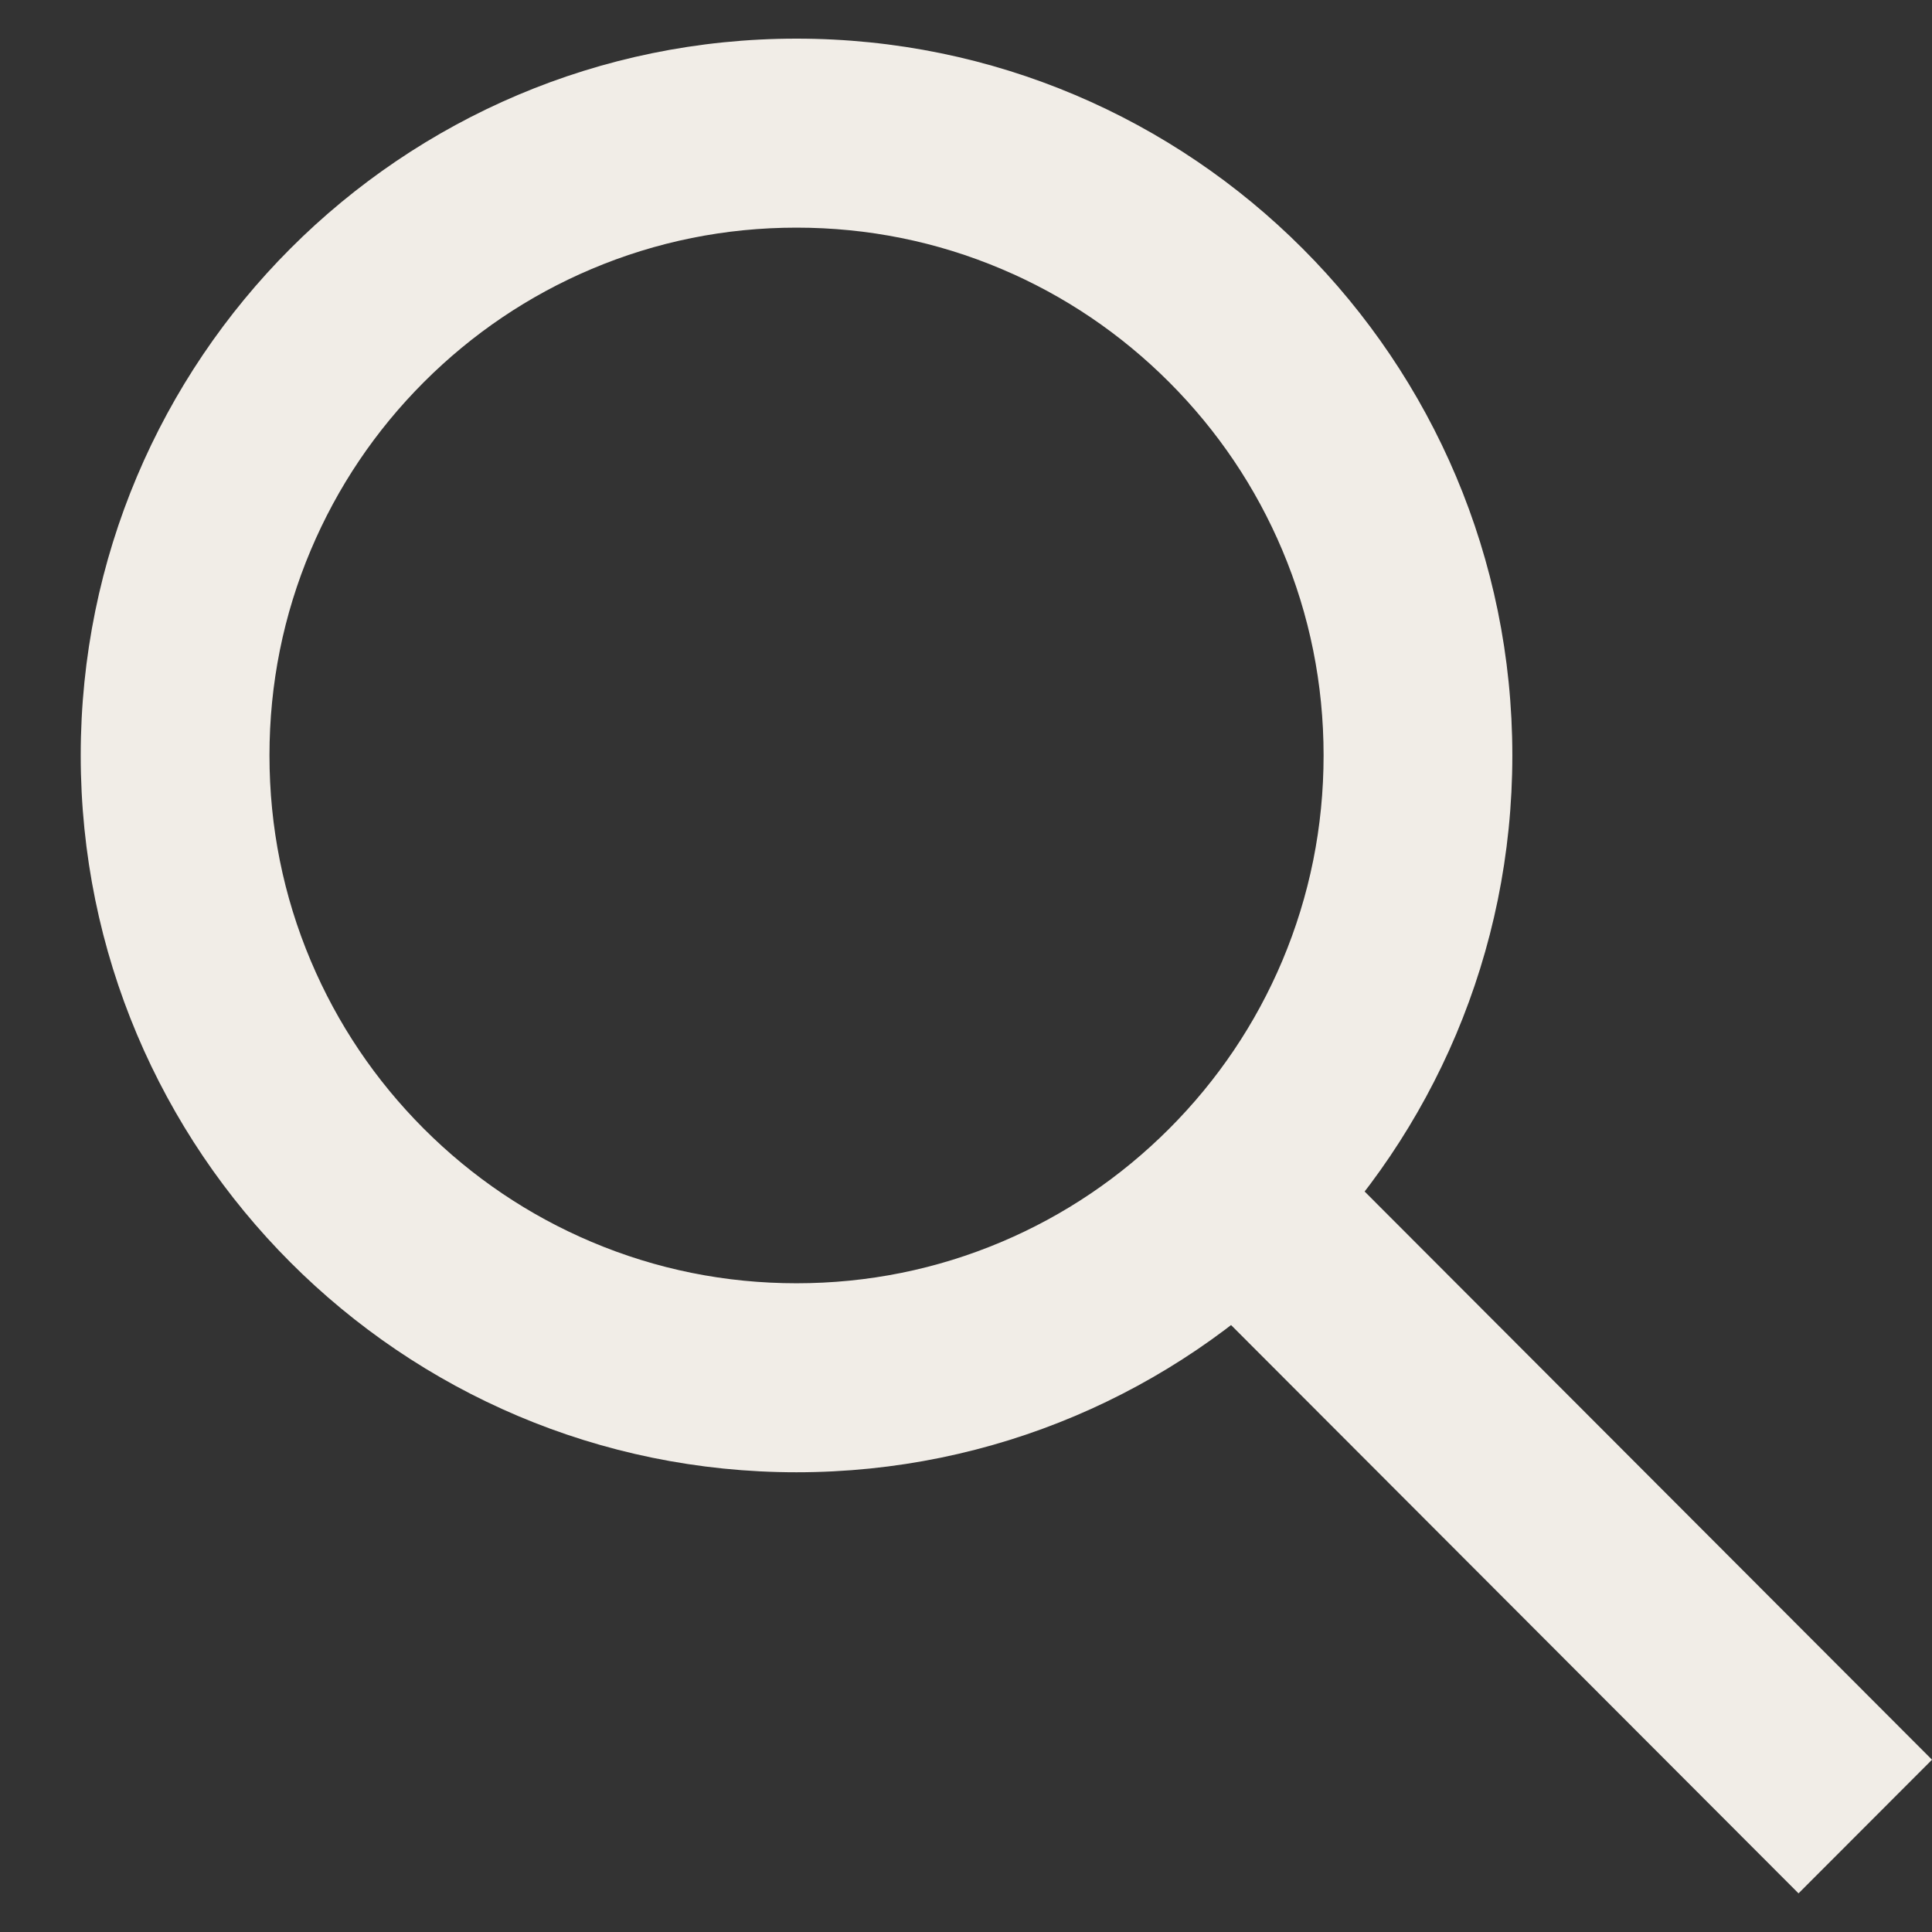
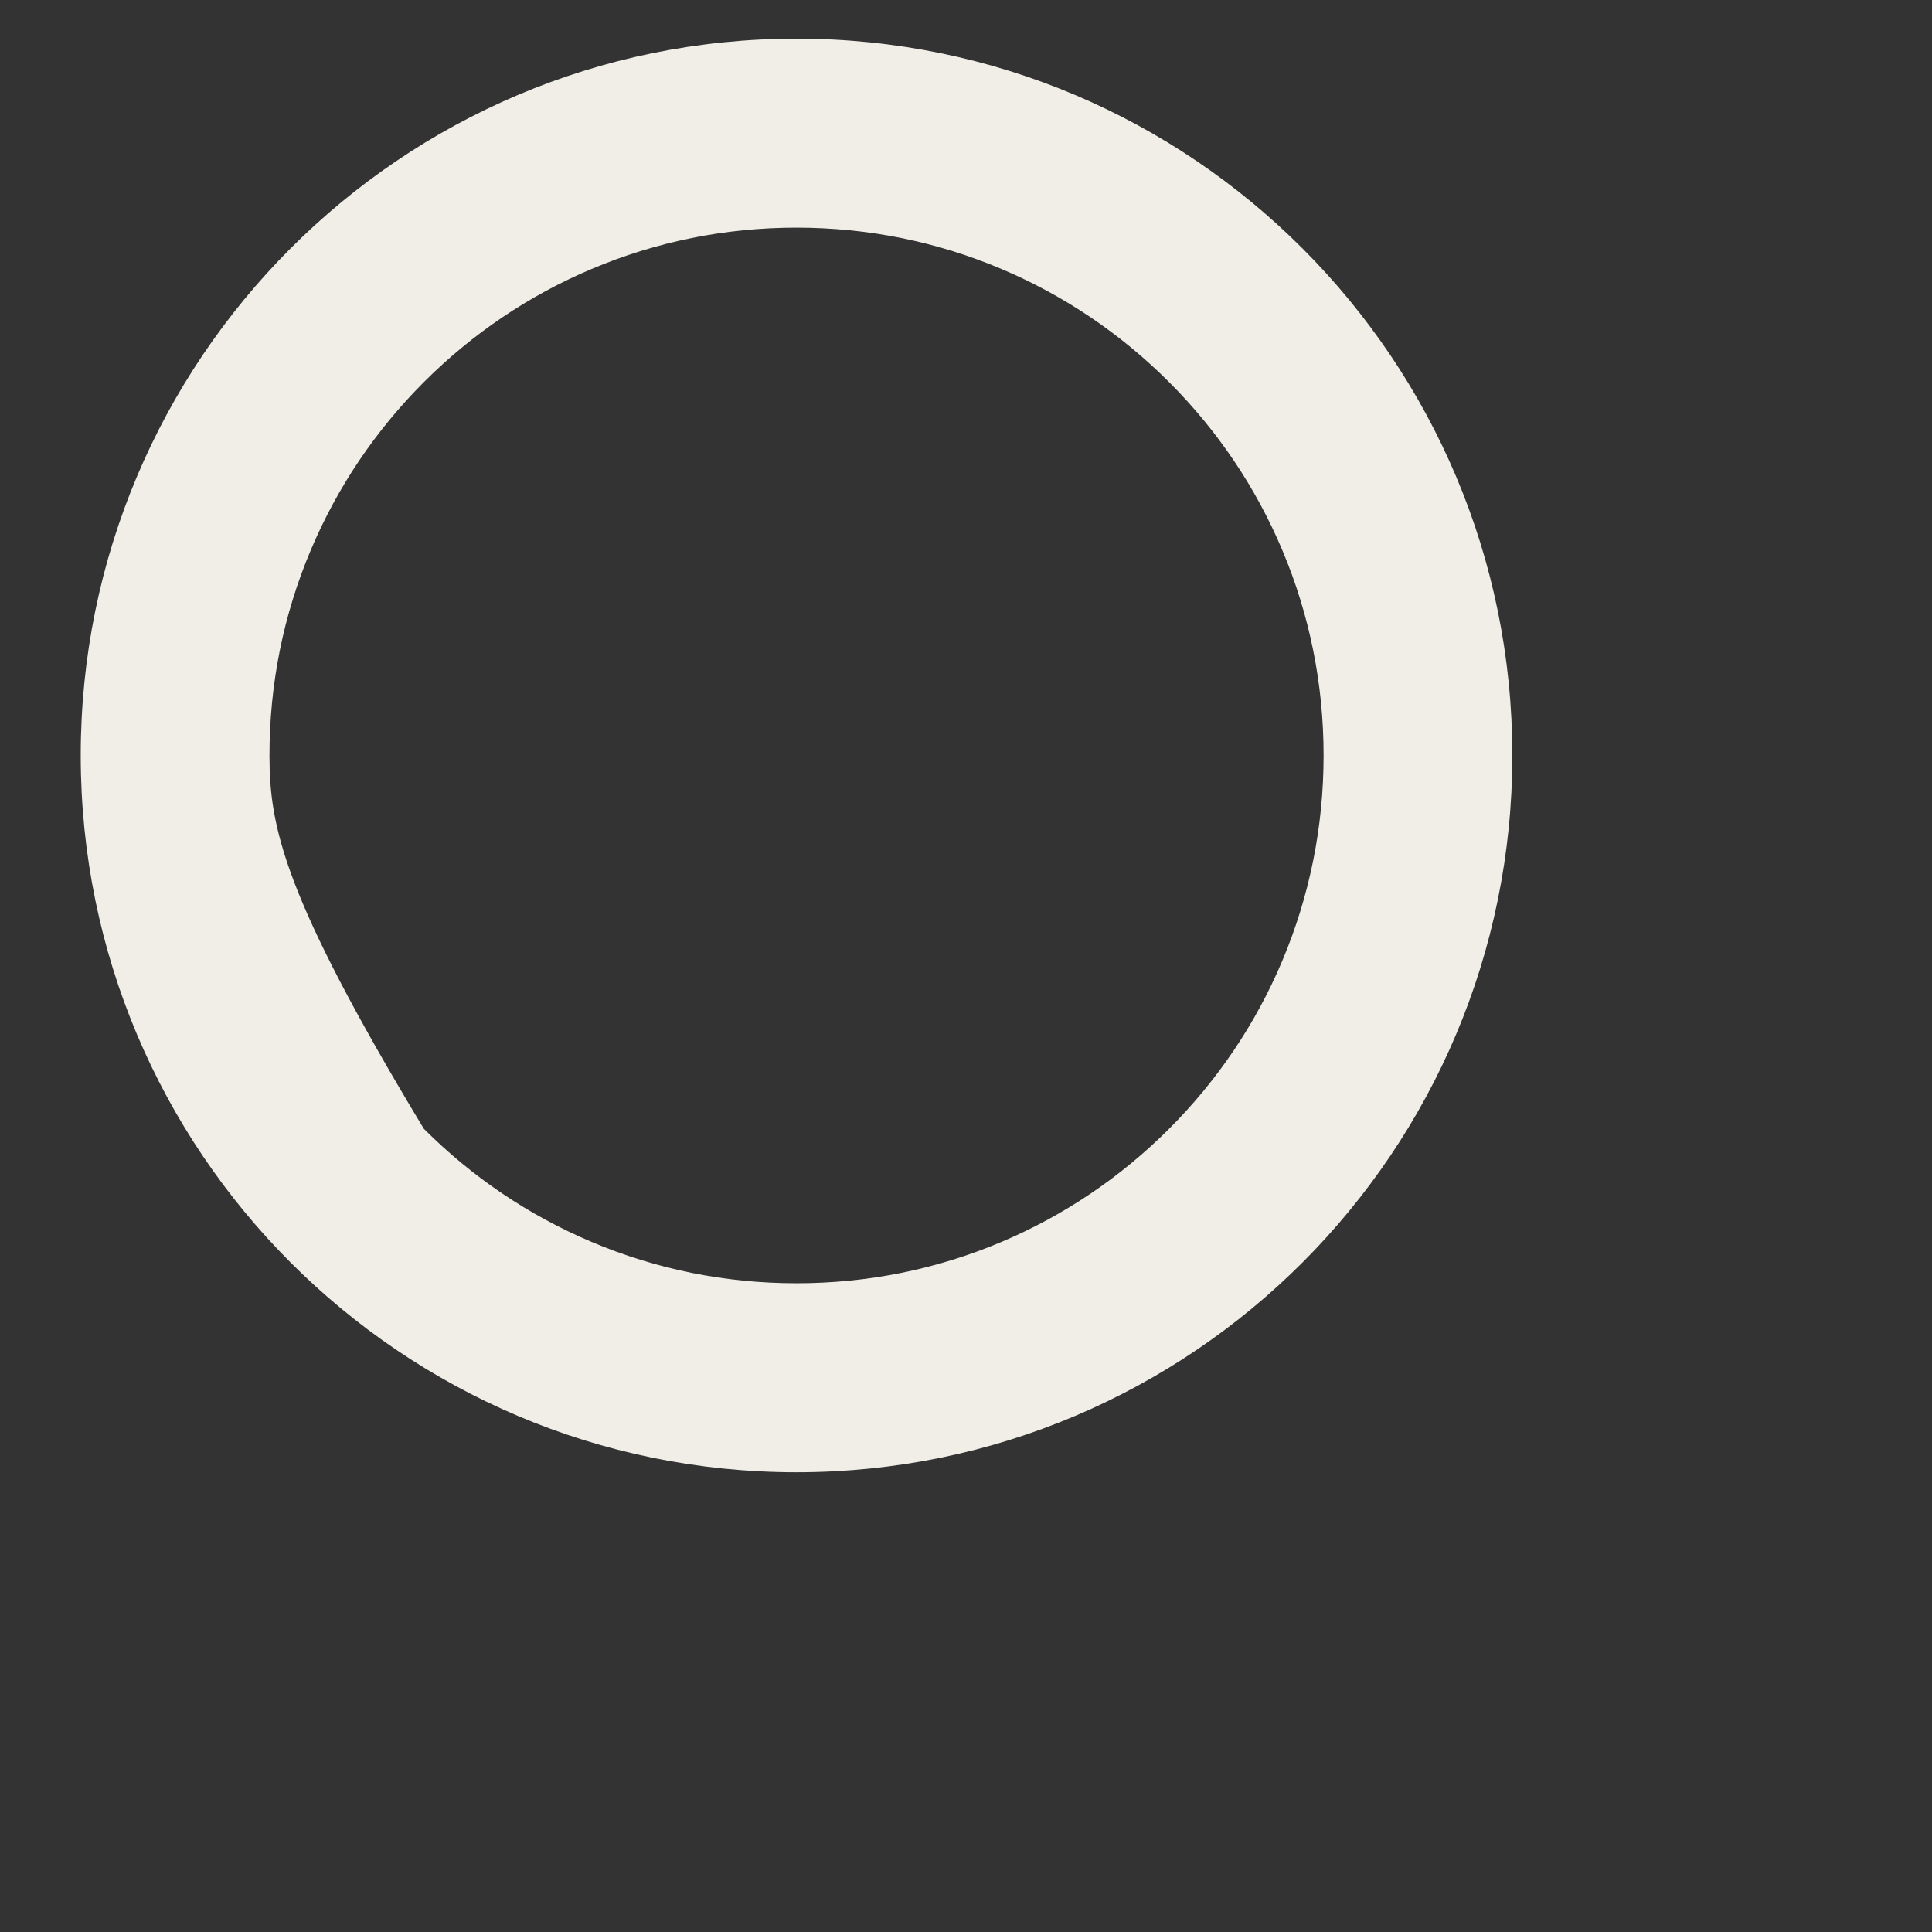
<svg xmlns="http://www.w3.org/2000/svg" width="23" height="23" viewBox="0 0 23 23" fill="none">
  <rect x="0" y="0" width="23" height="23" fill="#333333" stroke="none" />
-   <path d="M9.482 2.71C10.33 2.71 11.152 2.876 11.924 3.203C12.671 3.519 13.342 3.973 13.919 4.55C14.496 5.128 14.949 5.8 15.265 6.548C15.591 7.321 15.757 8.144 15.757 8.993C15.757 9.843 15.591 10.665 15.265 11.439C14.949 12.187 14.496 12.859 13.919 13.437C13.342 14.014 12.671 14.468 11.924 14.784C11.152 15.111 10.33 15.277 9.482 15.277C8.634 15.277 7.813 15.111 7.041 14.784C6.294 14.468 5.622 14.014 5.045 13.437C4.468 12.859 4.016 12.187 3.7 11.439C3.373 10.665 3.208 9.843 3.208 8.993C3.208 8.144 3.373 7.322 3.7 6.548C4.016 5.8 4.468 5.128 5.045 4.55C5.622 3.973 6.294 3.519 7.041 3.203C7.813 2.876 8.634 2.71 9.482 2.71ZM9.482 0.46C4.776 0.46 0.961 4.281 0.961 8.993C0.961 13.706 4.776 17.527 9.482 17.527C14.189 17.527 18.004 13.706 18.004 8.993C18.004 4.281 14.188 0.46 9.482 0.46Z" fill="#F1EDE7" />
-   <path d="M16.222 14.161L14.633 15.752L21.411 22.54L23 20.949L16.222 14.161Z" fill="#F1EDE7" />
+   <path d="M9.482 2.71C10.33 2.71 11.152 2.876 11.924 3.203C12.671 3.519 13.342 3.973 13.919 4.55C14.496 5.128 14.949 5.8 15.265 6.548C15.591 7.321 15.757 8.144 15.757 8.993C15.757 9.843 15.591 10.665 15.265 11.439C14.949 12.187 14.496 12.859 13.919 13.437C13.342 14.014 12.671 14.468 11.924 14.784C11.152 15.111 10.33 15.277 9.482 15.277C8.634 15.277 7.813 15.111 7.041 14.784C6.294 14.468 5.622 14.014 5.045 13.437C3.373 10.665 3.208 9.843 3.208 8.993C3.208 8.144 3.373 7.322 3.7 6.548C4.016 5.8 4.468 5.128 5.045 4.55C5.622 3.973 6.294 3.519 7.041 3.203C7.813 2.876 8.634 2.71 9.482 2.71ZM9.482 0.46C4.776 0.46 0.961 4.281 0.961 8.993C0.961 13.706 4.776 17.527 9.482 17.527C14.189 17.527 18.004 13.706 18.004 8.993C18.004 4.281 14.188 0.46 9.482 0.46Z" fill="#F1EDE7" />
</svg>